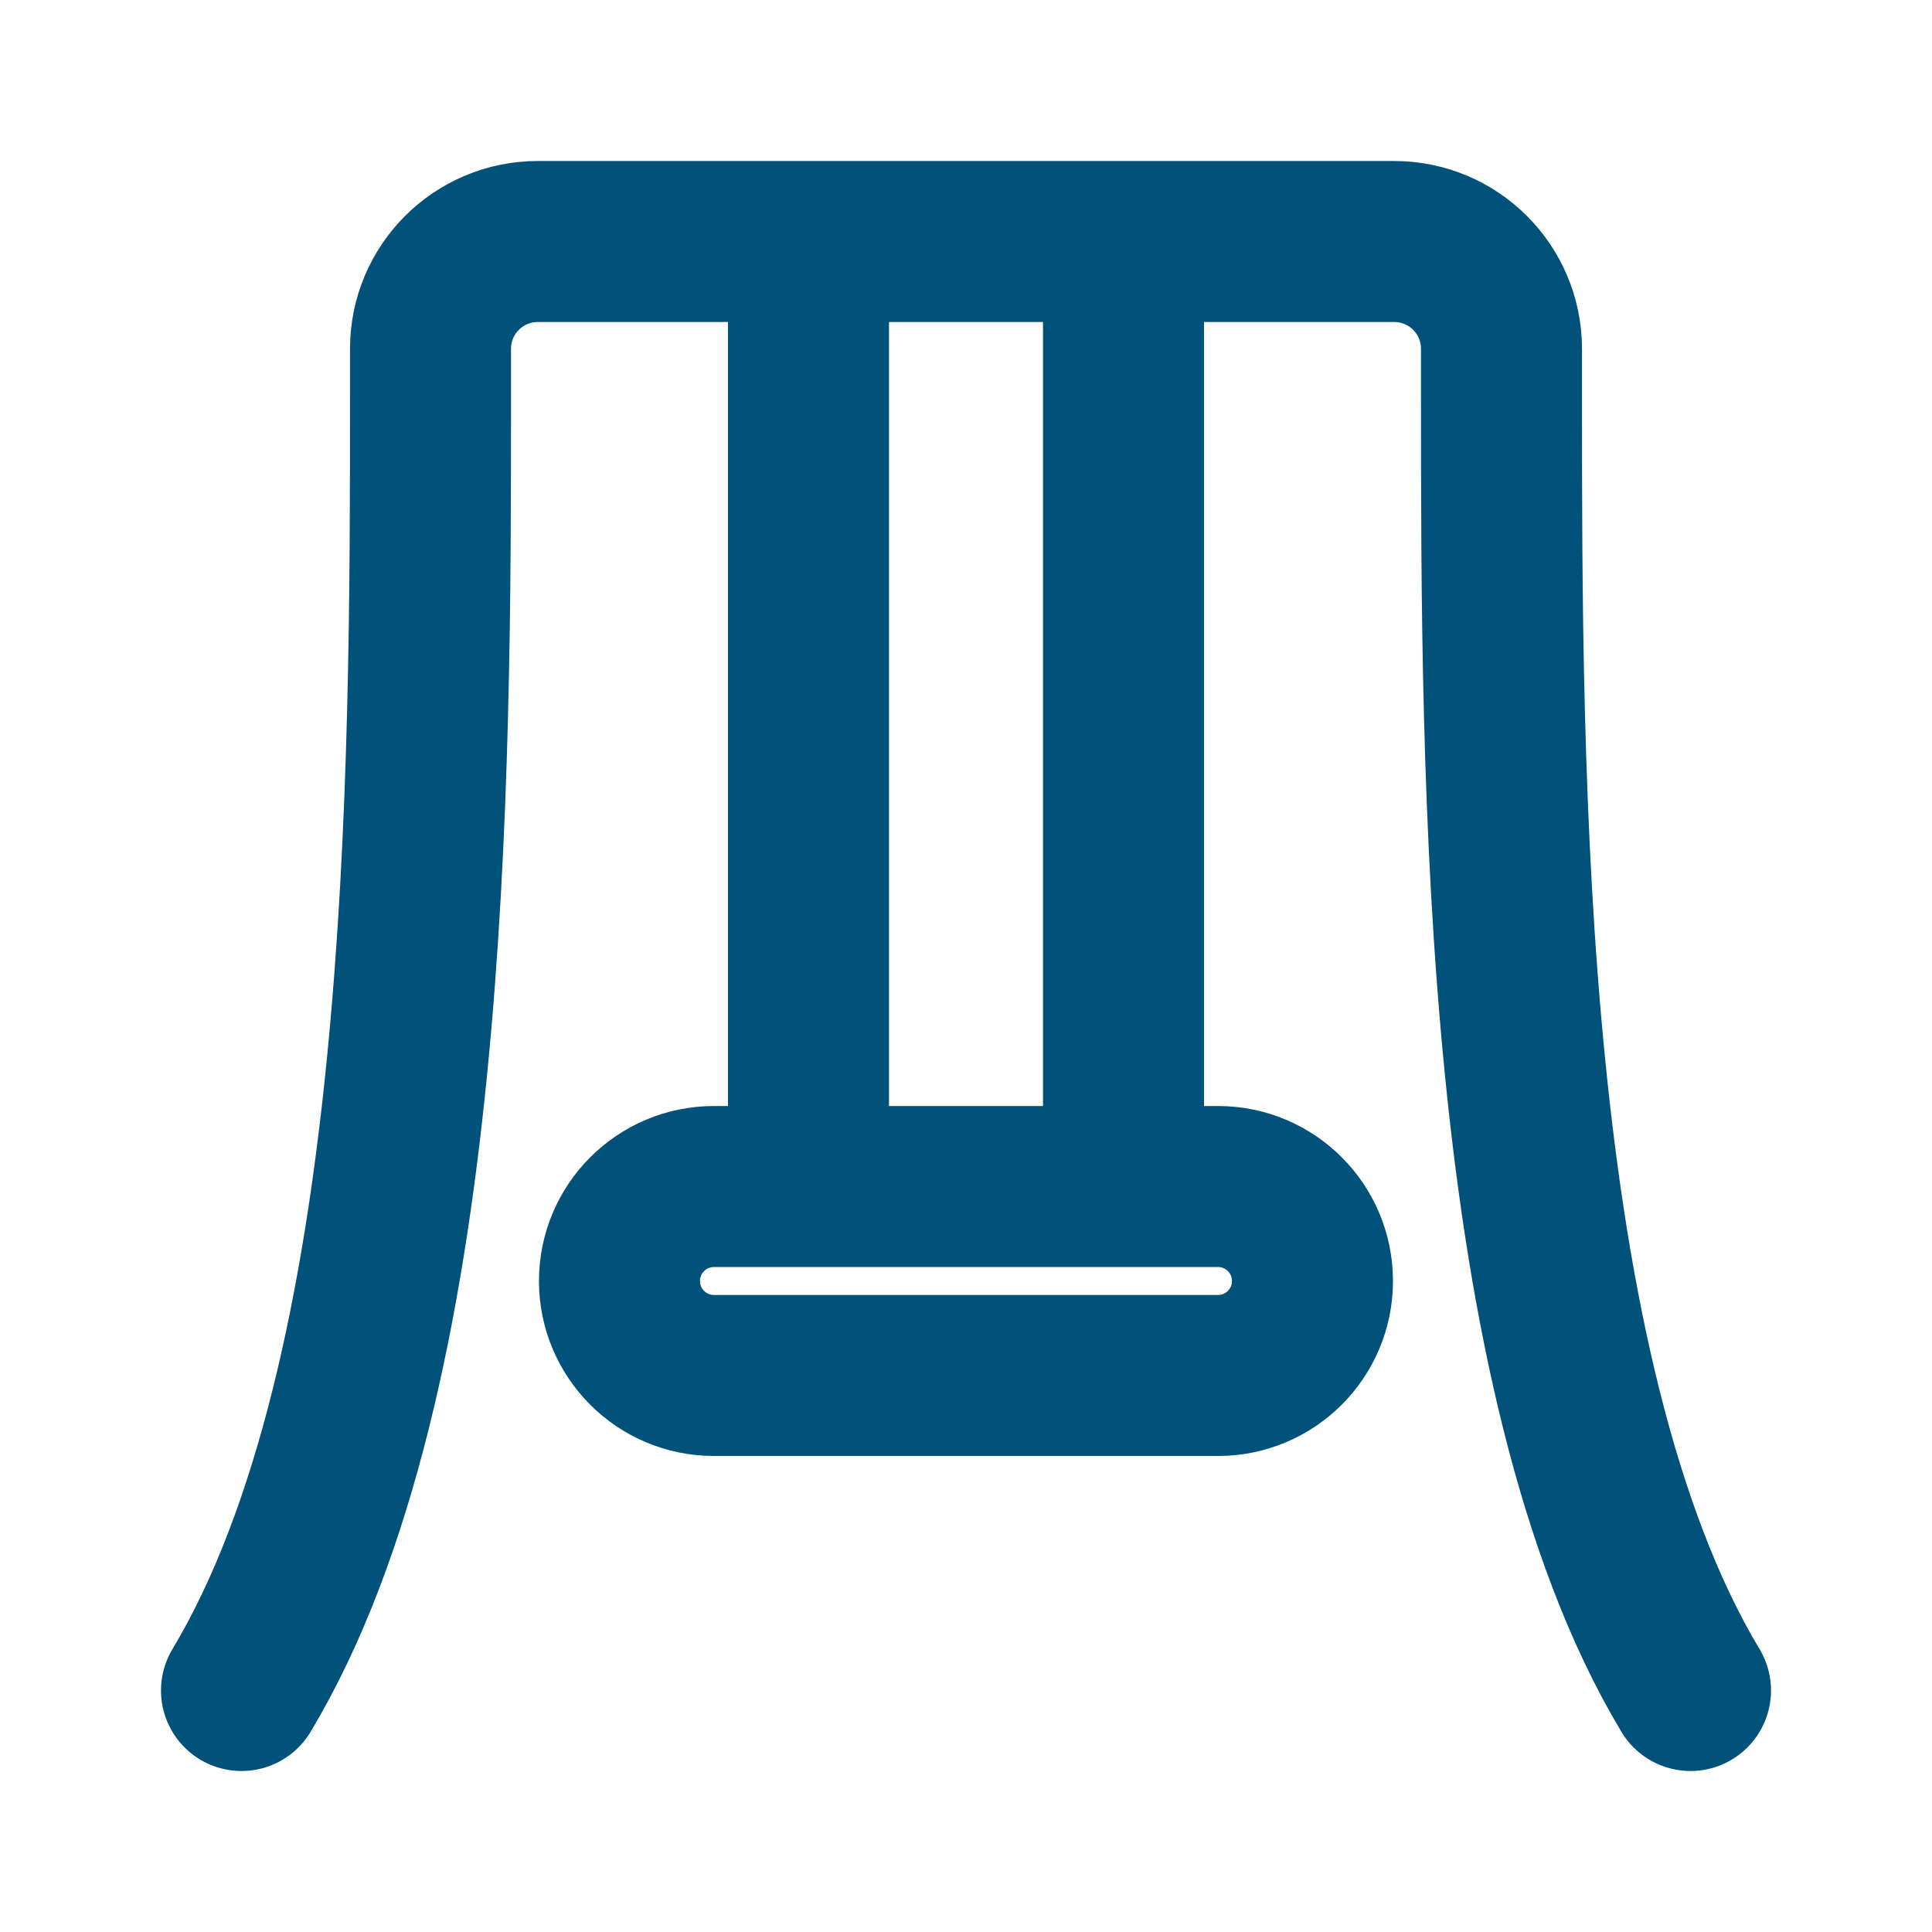
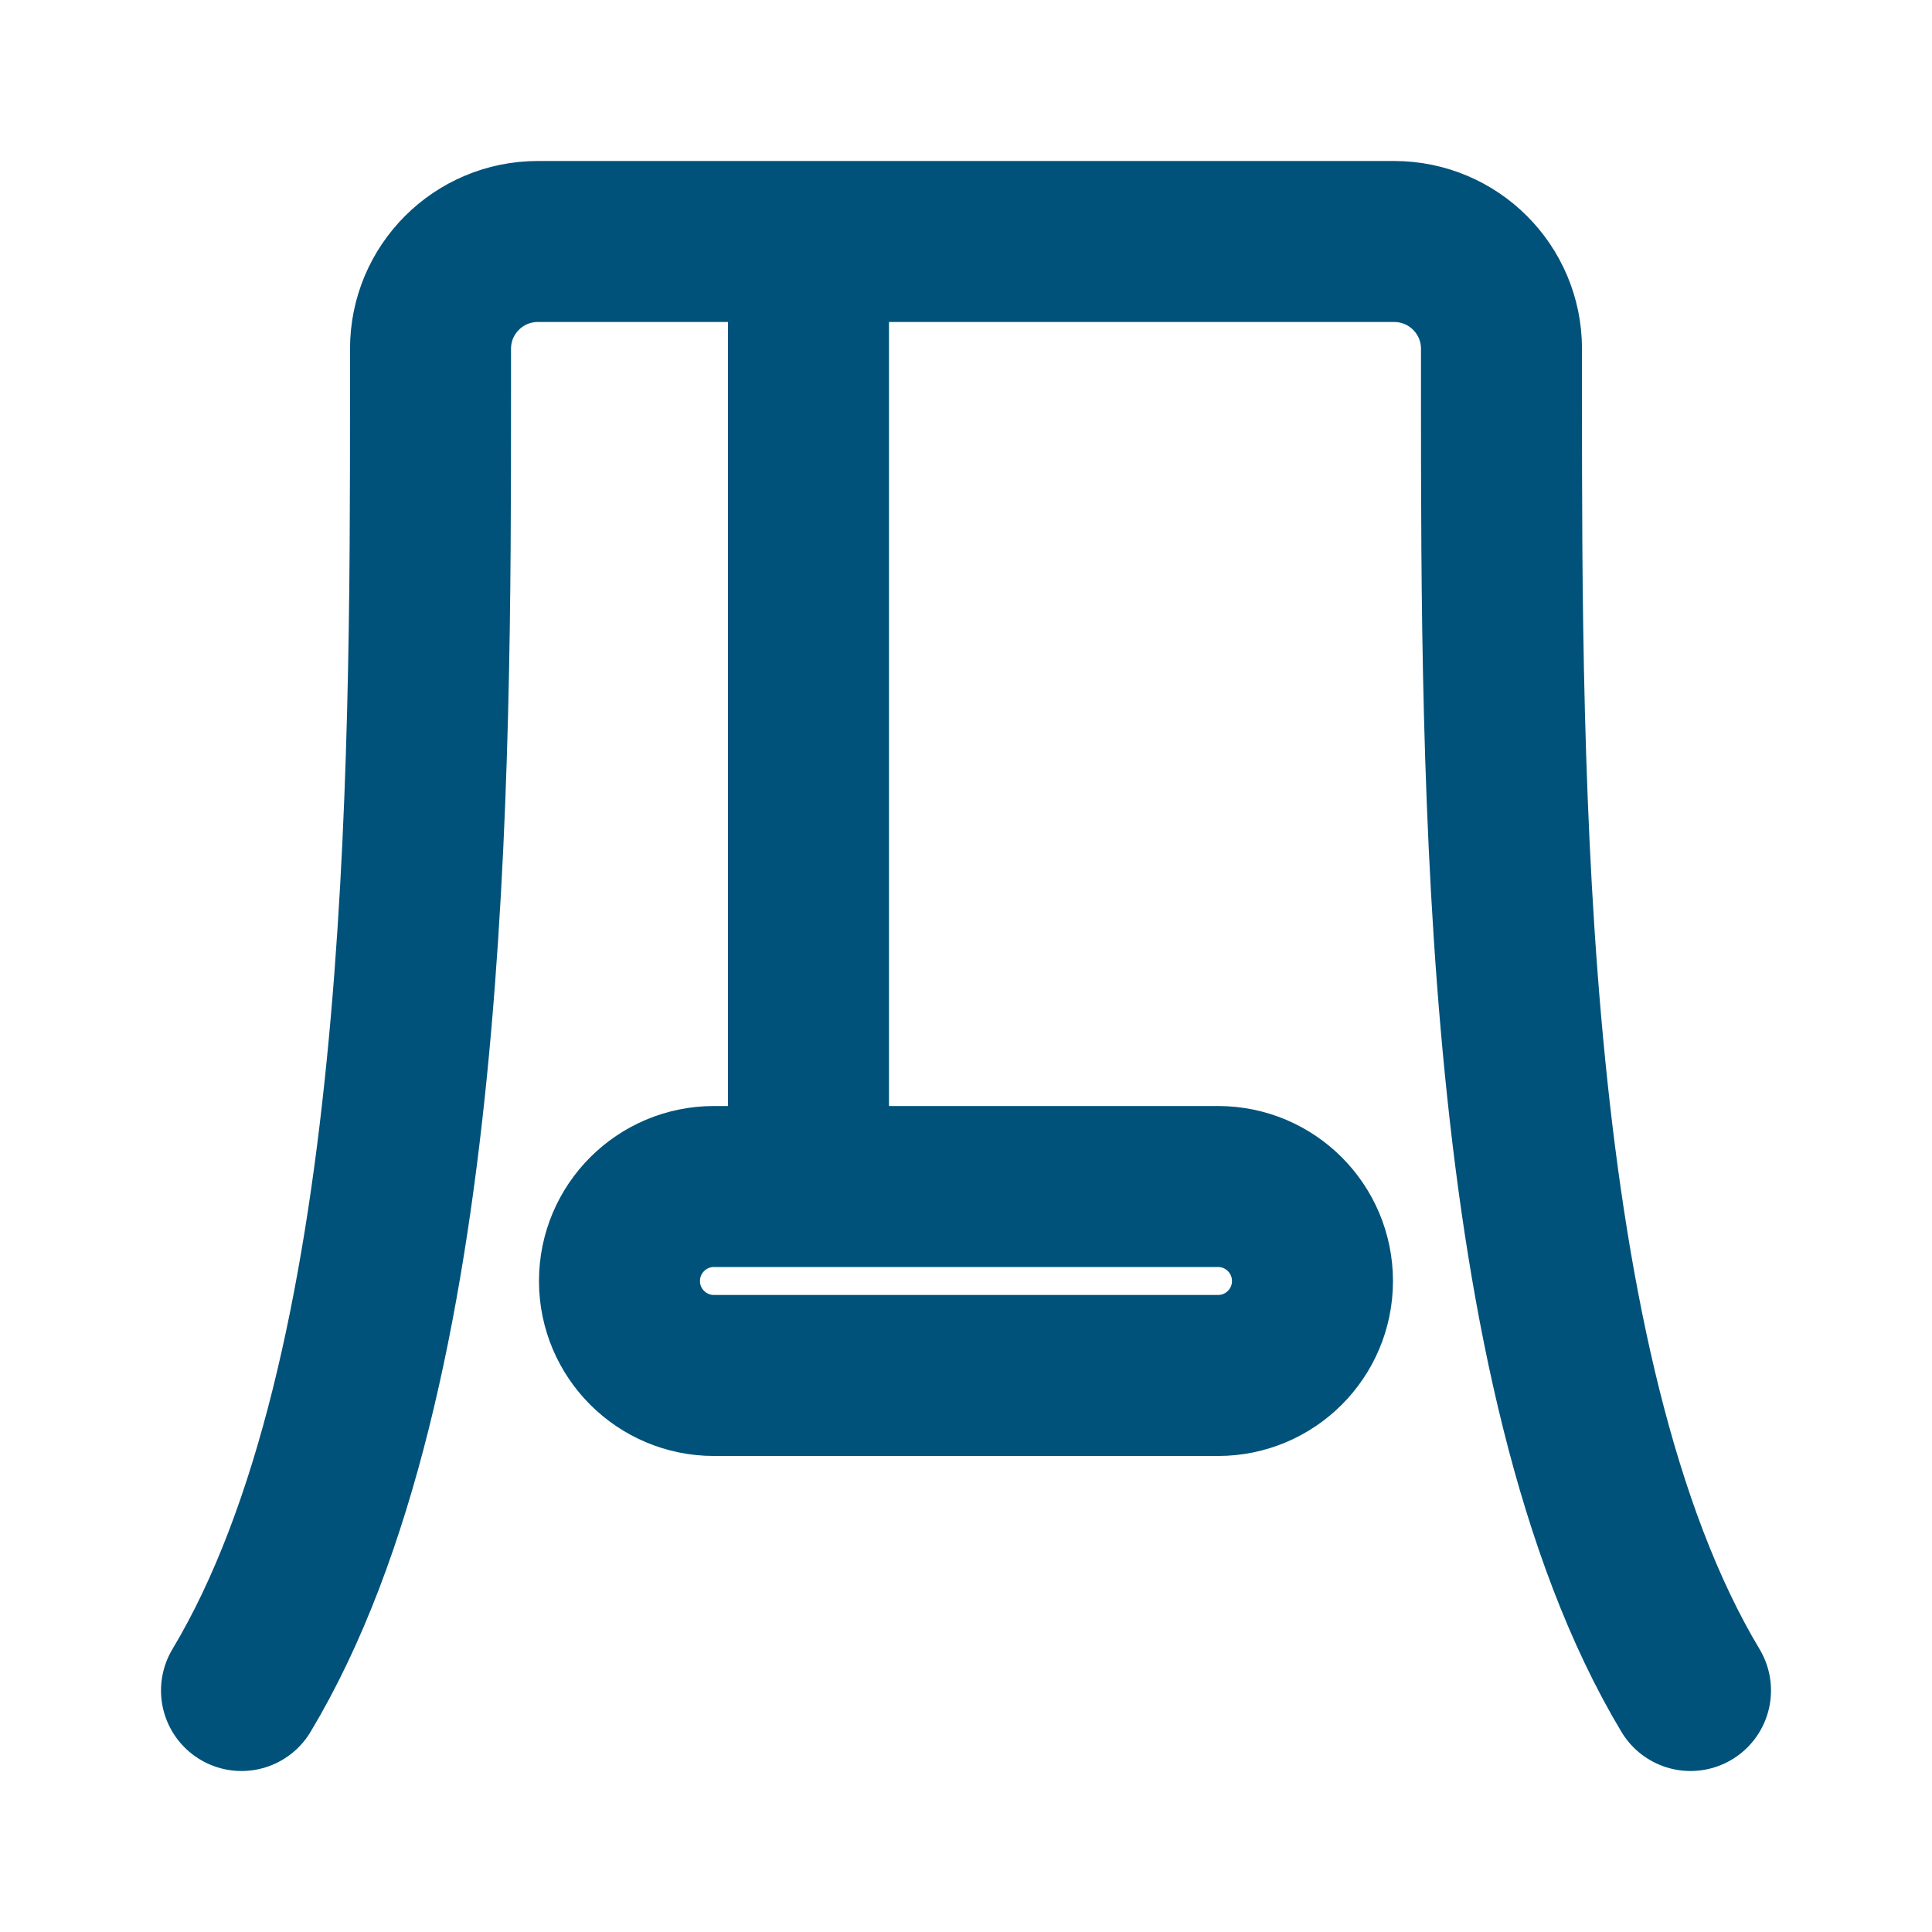
<svg xmlns="http://www.w3.org/2000/svg" width="36" height="36" viewBox="0 0 36 36" fill="none">
-   <path d="M4.5 31.5C8.022 25.63 8.022 14.478 8.022 7.343V6.5C8.022 5.395 8.917 4.5 10.022 4.5H25.978C27.083 4.5 27.978 5.395 27.978 6.5V7.343C27.978 14.478 27.978 25.63 31.5 31.5M15.065 4.5V22.109M20.935 4.5V22.109M11.543 23.87V23.87C11.543 22.897 12.332 22.109 13.304 22.109H22.696C23.668 22.109 24.456 22.897 24.456 23.87V23.87C24.456 24.842 23.668 25.63 22.696 25.63H13.304C12.332 25.63 11.543 24.842 11.543 23.87Z" stroke="#00527A" stroke-width="3" stroke-linecap="round" />
+   <path d="M4.5 31.5C8.022 25.63 8.022 14.478 8.022 7.343V6.5C8.022 5.395 8.917 4.5 10.022 4.5H25.978C27.083 4.5 27.978 5.395 27.978 6.5V7.343C27.978 14.478 27.978 25.63 31.5 31.5M15.065 4.5V22.109M20.935 4.5M11.543 23.87V23.87C11.543 22.897 12.332 22.109 13.304 22.109H22.696C23.668 22.109 24.456 22.897 24.456 23.87V23.87C24.456 24.842 23.668 25.63 22.696 25.63H13.304C12.332 25.63 11.543 24.842 11.543 23.87Z" stroke="#00527A" stroke-width="3" stroke-linecap="round" />
</svg>